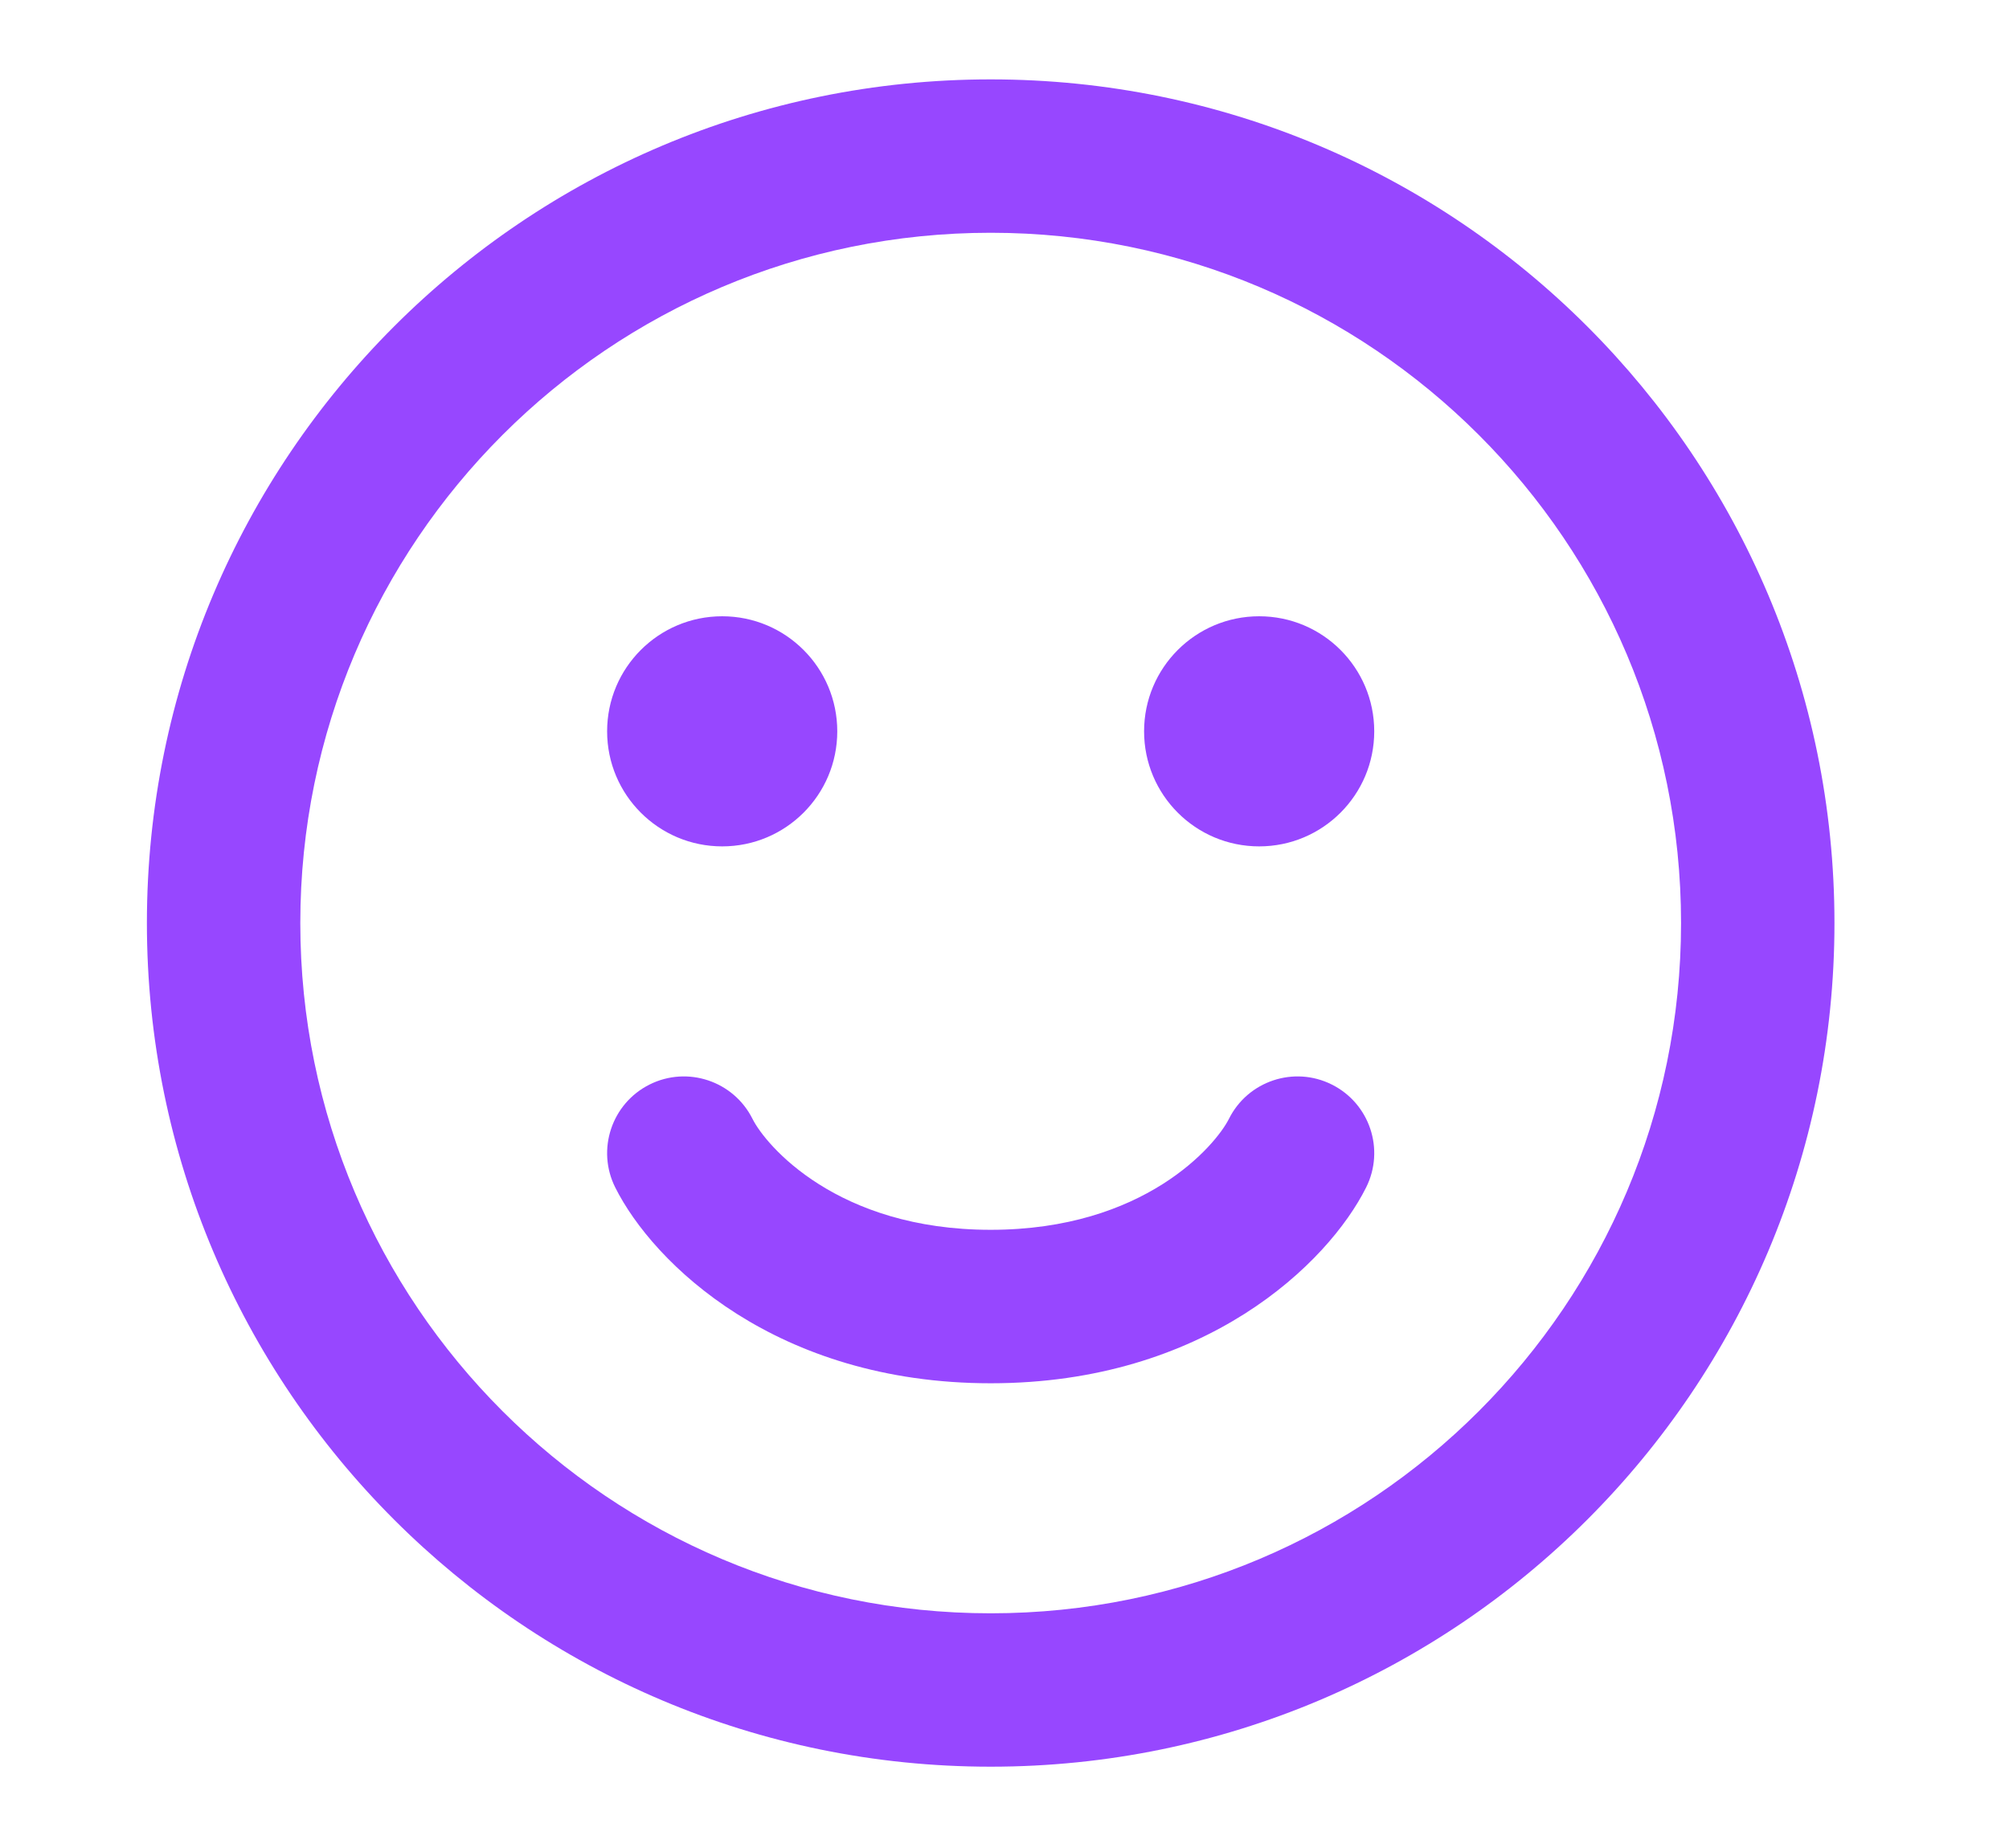
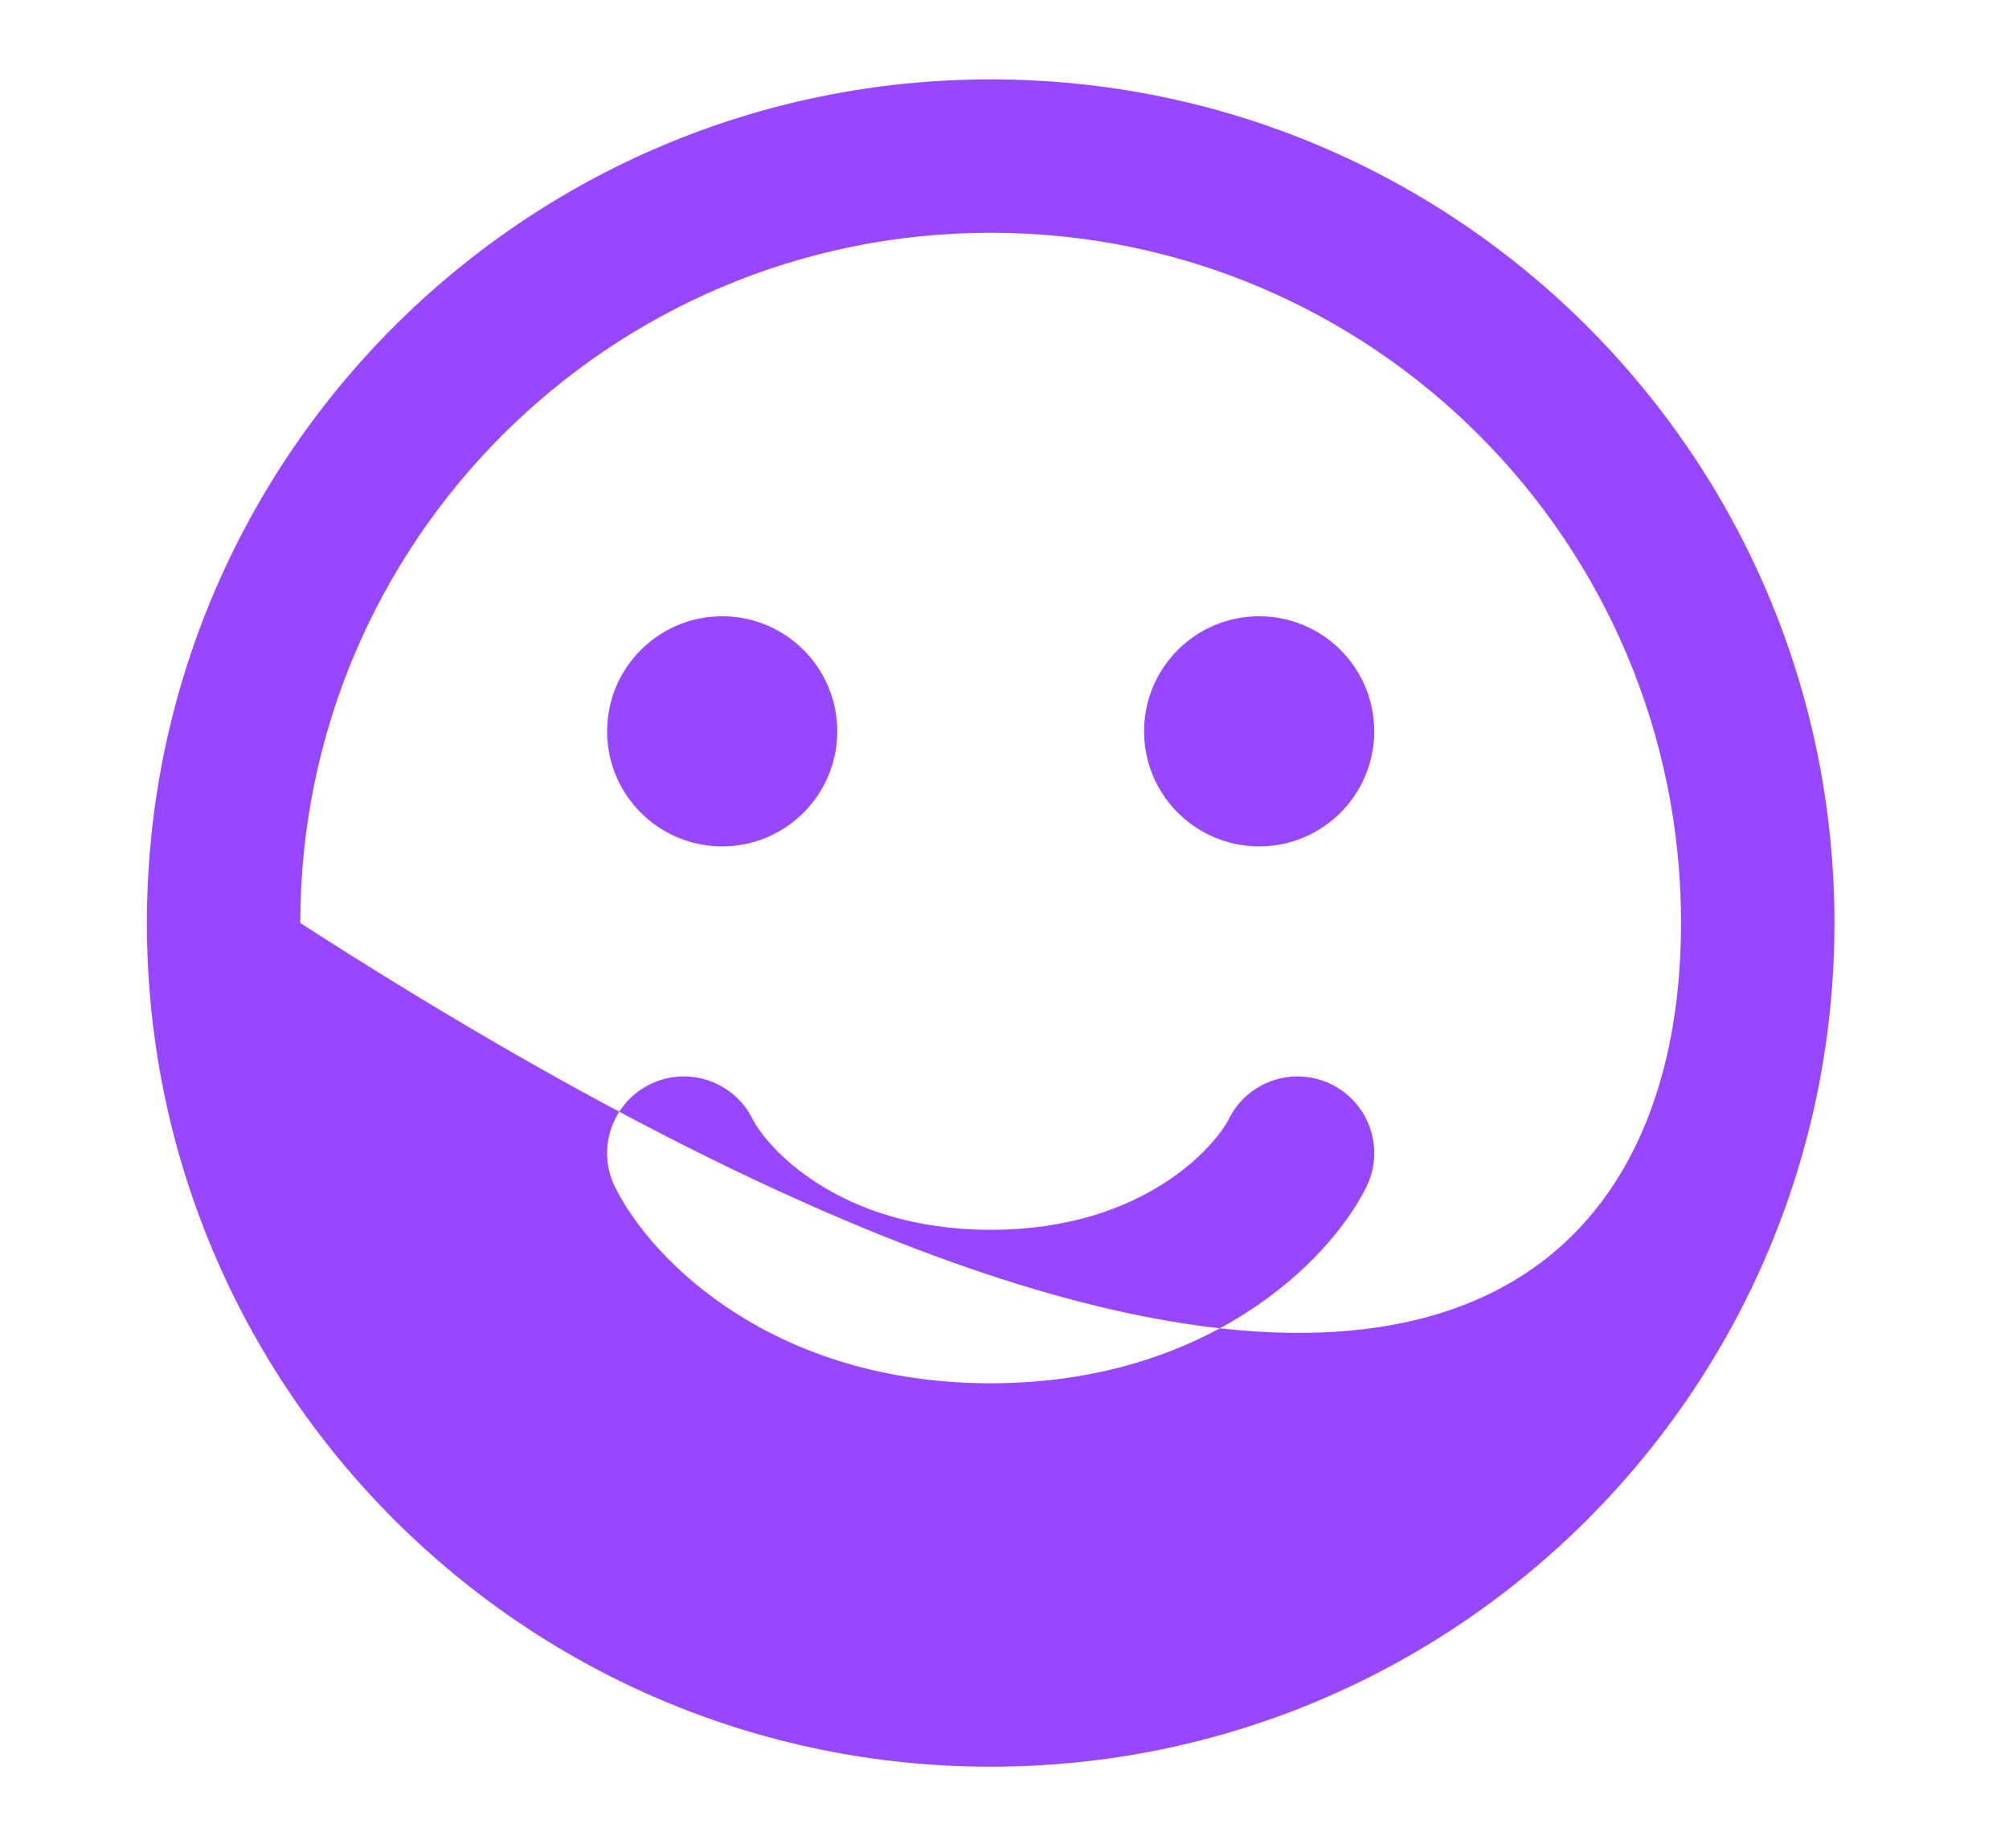
<svg xmlns="http://www.w3.org/2000/svg" width="25" height="23" viewBox="0 0 25 23" fill="none">
-   <path fill-rule="evenodd" clip-rule="evenodd" d="M12.328 2.897C7.583 2.897 3.737 6.744 3.737 11.488C3.737 16.233 7.583 20.079 12.328 20.079C17.073 20.079 20.919 16.233 20.919 11.488C20.919 6.744 17.073 2.897 12.328 2.897ZM1.828 11.488C1.828 5.689 6.529 0.988 12.328 0.988C18.127 0.988 22.828 5.689 22.828 11.488C22.828 17.287 18.127 21.988 12.328 21.988C6.529 21.988 1.828 17.287 1.828 11.488ZM7.555 9.102C7.555 8.311 8.196 7.67 8.987 7.67C9.778 7.67 10.419 8.311 10.419 9.102C10.419 9.893 9.778 10.534 8.987 10.534C8.196 10.534 7.555 9.893 7.555 9.102ZM14.237 9.102C14.237 8.311 14.878 7.67 15.669 7.67C16.46 7.67 17.101 8.311 17.101 9.102C17.101 9.893 16.46 10.534 15.669 10.534C14.878 10.534 14.237 9.893 14.237 9.102ZM8.083 13.498C8.555 13.262 9.128 13.454 9.364 13.925C9.527 14.252 10.415 15.306 12.328 15.306C14.242 15.306 15.129 14.252 15.293 13.925C15.528 13.454 16.102 13.262 16.573 13.498C17.045 13.734 17.236 14.307 17 14.779C16.527 15.724 14.996 17.216 12.328 17.216C9.66 17.216 8.129 15.724 7.656 14.779C7.42 14.307 7.612 13.734 8.083 13.498Z" fill="#9747FF" />
+   <path fill-rule="evenodd" clip-rule="evenodd" d="M12.328 2.897C7.583 2.897 3.737 6.744 3.737 11.488C17.073 20.079 20.919 16.233 20.919 11.488C20.919 6.744 17.073 2.897 12.328 2.897ZM1.828 11.488C1.828 5.689 6.529 0.988 12.328 0.988C18.127 0.988 22.828 5.689 22.828 11.488C22.828 17.287 18.127 21.988 12.328 21.988C6.529 21.988 1.828 17.287 1.828 11.488ZM7.555 9.102C7.555 8.311 8.196 7.67 8.987 7.67C9.778 7.67 10.419 8.311 10.419 9.102C10.419 9.893 9.778 10.534 8.987 10.534C8.196 10.534 7.555 9.893 7.555 9.102ZM14.237 9.102C14.237 8.311 14.878 7.67 15.669 7.67C16.46 7.67 17.101 8.311 17.101 9.102C17.101 9.893 16.46 10.534 15.669 10.534C14.878 10.534 14.237 9.893 14.237 9.102ZM8.083 13.498C8.555 13.262 9.128 13.454 9.364 13.925C9.527 14.252 10.415 15.306 12.328 15.306C14.242 15.306 15.129 14.252 15.293 13.925C15.528 13.454 16.102 13.262 16.573 13.498C17.045 13.734 17.236 14.307 17 14.779C16.527 15.724 14.996 17.216 12.328 17.216C9.66 17.216 8.129 15.724 7.656 14.779C7.42 14.307 7.612 13.734 8.083 13.498Z" fill="#9747FF" />
</svg>